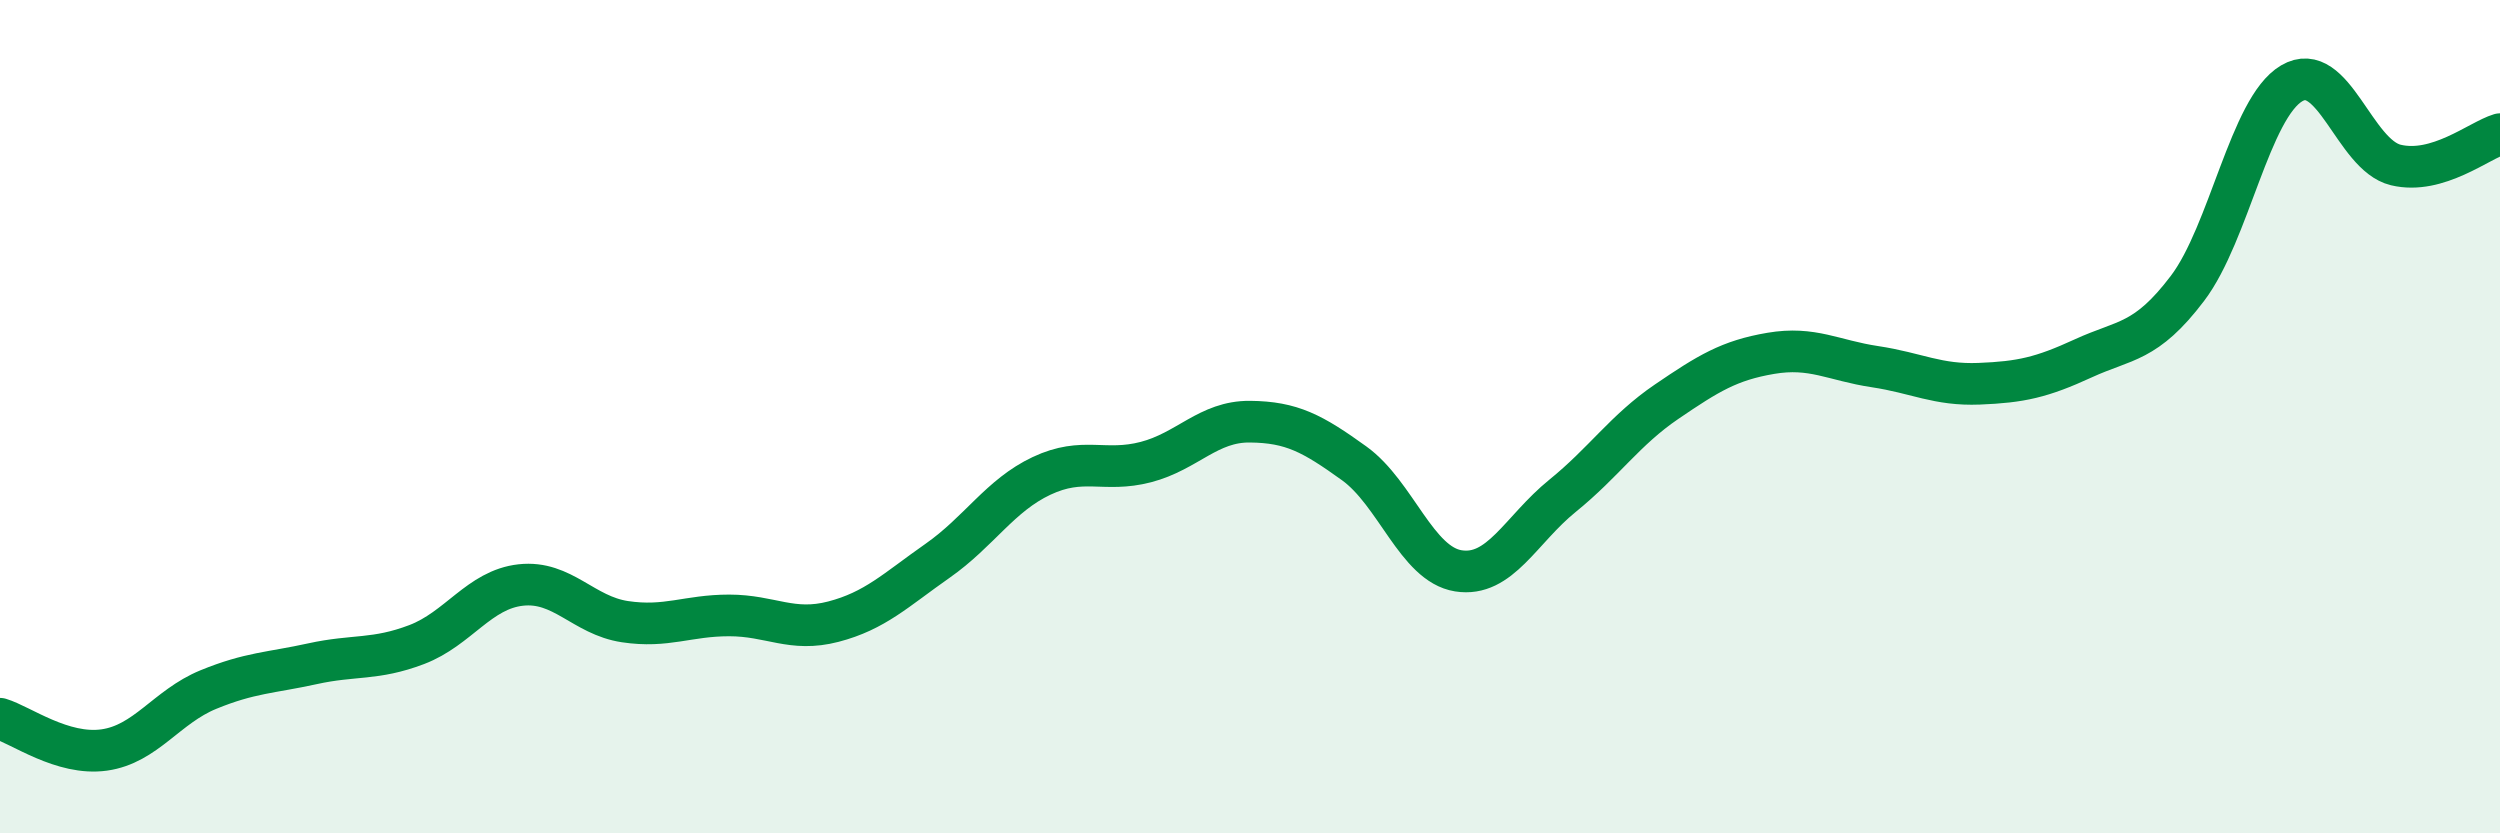
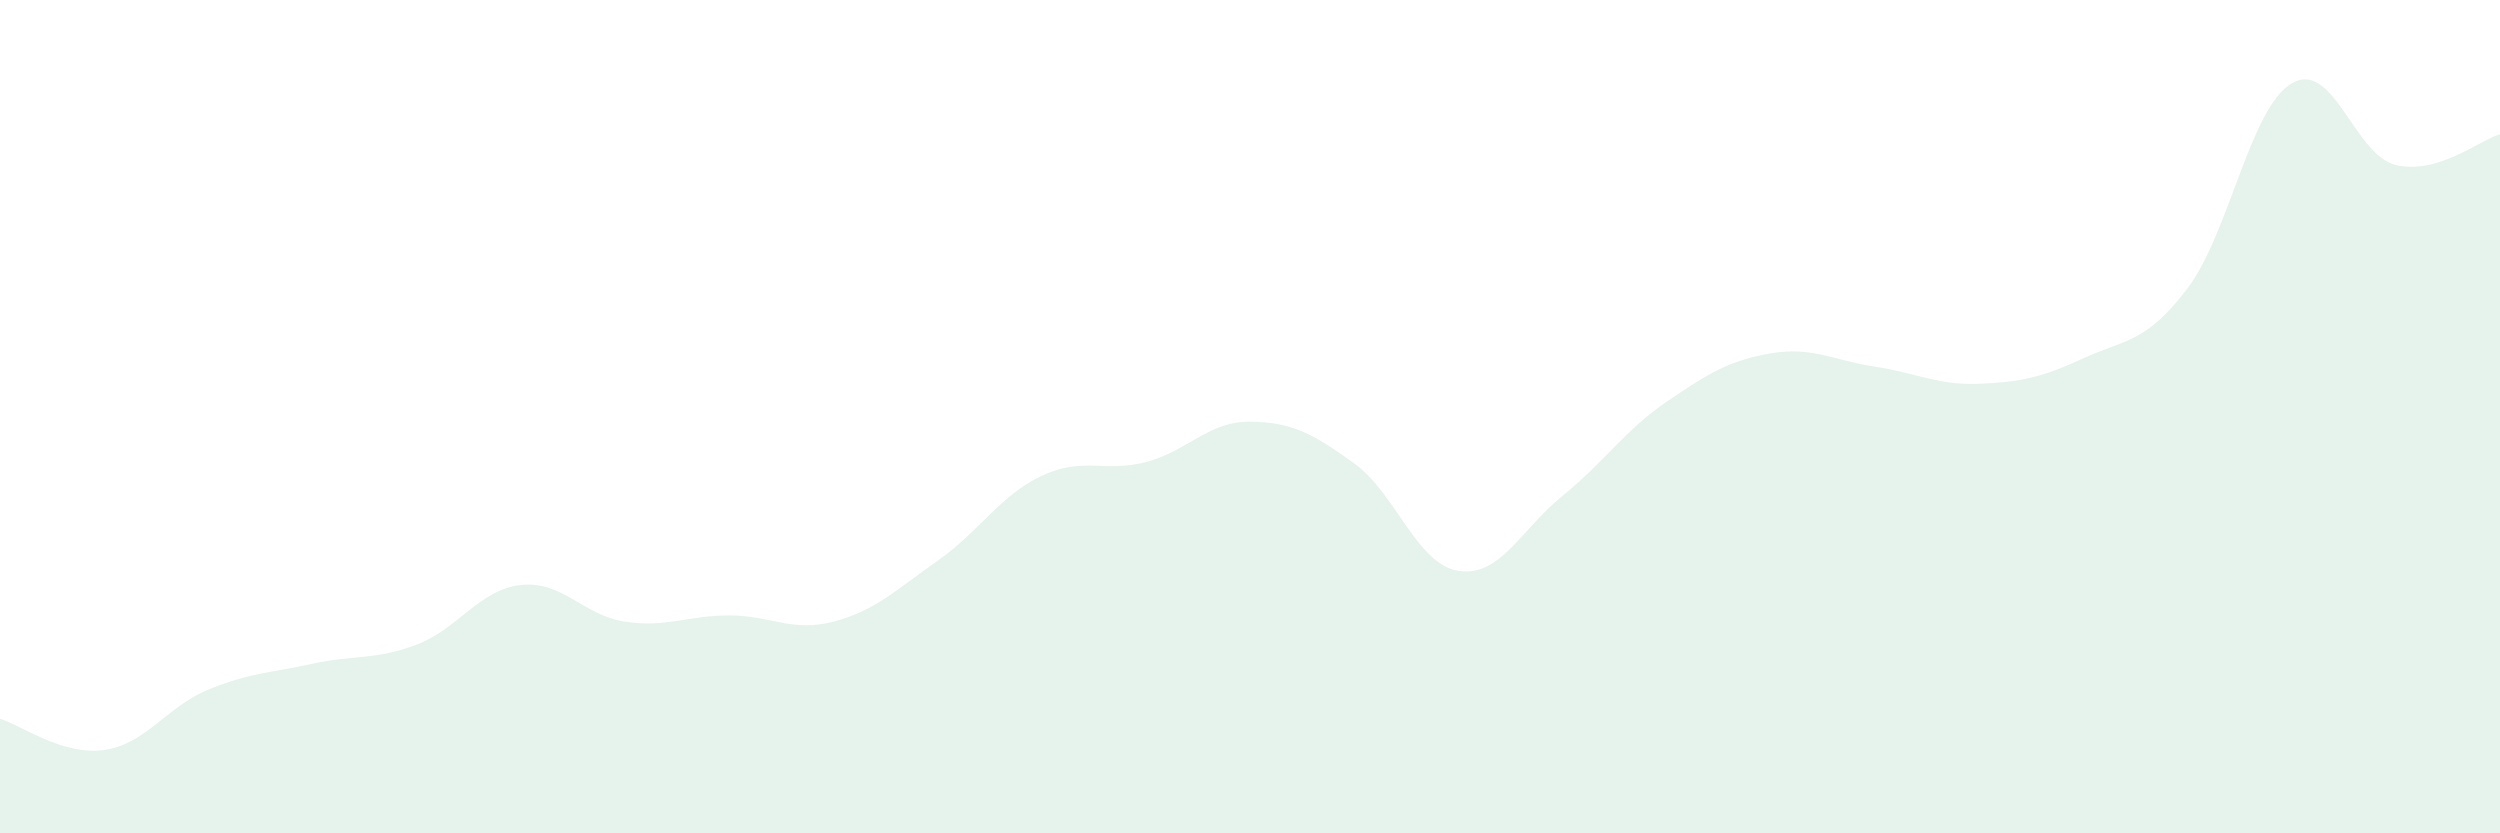
<svg xmlns="http://www.w3.org/2000/svg" width="60" height="20" viewBox="0 0 60 20">
  <path d="M 0,17.25 C 0.5,17.4 1.5,18.14 2.5,18 C 3.5,17.86 4,16.96 5,16.55 C 6,16.14 6.5,16.15 7.5,15.93 C 8.5,15.71 9,15.85 10,15.47 C 11,15.09 11.5,14.15 12.5,14.04 C 13.5,13.93 14,14.77 15,14.92 C 16,15.07 16.5,14.77 17.5,14.77 C 18.5,14.77 19,15.18 20,14.92 C 21,14.66 21.5,14.16 22.5,13.46 C 23.5,12.76 24,11.89 25,11.42 C 26,10.95 26.5,11.35 27.5,11.09 C 28.5,10.83 29,10.11 30,10.12 C 31,10.13 31.5,10.4 32.5,11.12 C 33.5,11.84 34,13.54 35,13.7 C 36,13.86 36.5,12.71 37.5,11.9 C 38.5,11.09 39,10.32 40,9.64 C 41,8.96 41.5,8.65 42.5,8.48 C 43.5,8.31 44,8.65 45,8.8 C 46,8.95 46.5,9.25 47.5,9.21 C 48.5,9.17 49,9.06 50,8.6 C 51,8.14 51.5,8.24 52.5,6.92 C 53.5,5.6 54,2.59 55,2 C 56,1.41 56.5,3.72 57.5,3.96 C 58.5,4.2 59.5,3.37 60,3.22L60 20L0 20Z" fill="#008740" opacity="0.1" stroke-linecap="round" stroke-linejoin="round" />
-   <path d="M 0,17.25 C 0.5,17.4 1.5,18.14 2.5,18 C 3.5,17.86 4,16.96 5,16.55 C 6,16.14 6.5,16.15 7.5,15.93 C 8.5,15.71 9,15.85 10,15.47 C 11,15.09 11.5,14.15 12.5,14.04 C 13.5,13.93 14,14.77 15,14.92 C 16,15.07 16.5,14.77 17.5,14.77 C 18.5,14.77 19,15.18 20,14.92 C 21,14.66 21.5,14.16 22.5,13.46 C 23.5,12.76 24,11.89 25,11.42 C 26,10.95 26.5,11.35 27.5,11.09 C 28.5,10.83 29,10.11 30,10.12 C 31,10.13 31.5,10.4 32.5,11.12 C 33.5,11.84 34,13.54 35,13.7 C 36,13.86 36.5,12.71 37.5,11.9 C 38.5,11.09 39,10.32 40,9.64 C 41,8.96 41.5,8.65 42.5,8.48 C 43.5,8.31 44,8.65 45,8.8 C 46,8.95 46.5,9.25 47.5,9.21 C 48.5,9.17 49,9.06 50,8.6 C 51,8.14 51.5,8.24 52.5,6.92 C 53.5,5.6 54,2.59 55,2 C 56,1.41 56.5,3.72 57.5,3.96 C 58.5,4.2 59.5,3.37 60,3.22" stroke="#008740" stroke-width="1" fill="none" stroke-linecap="round" stroke-linejoin="round" />
</svg>